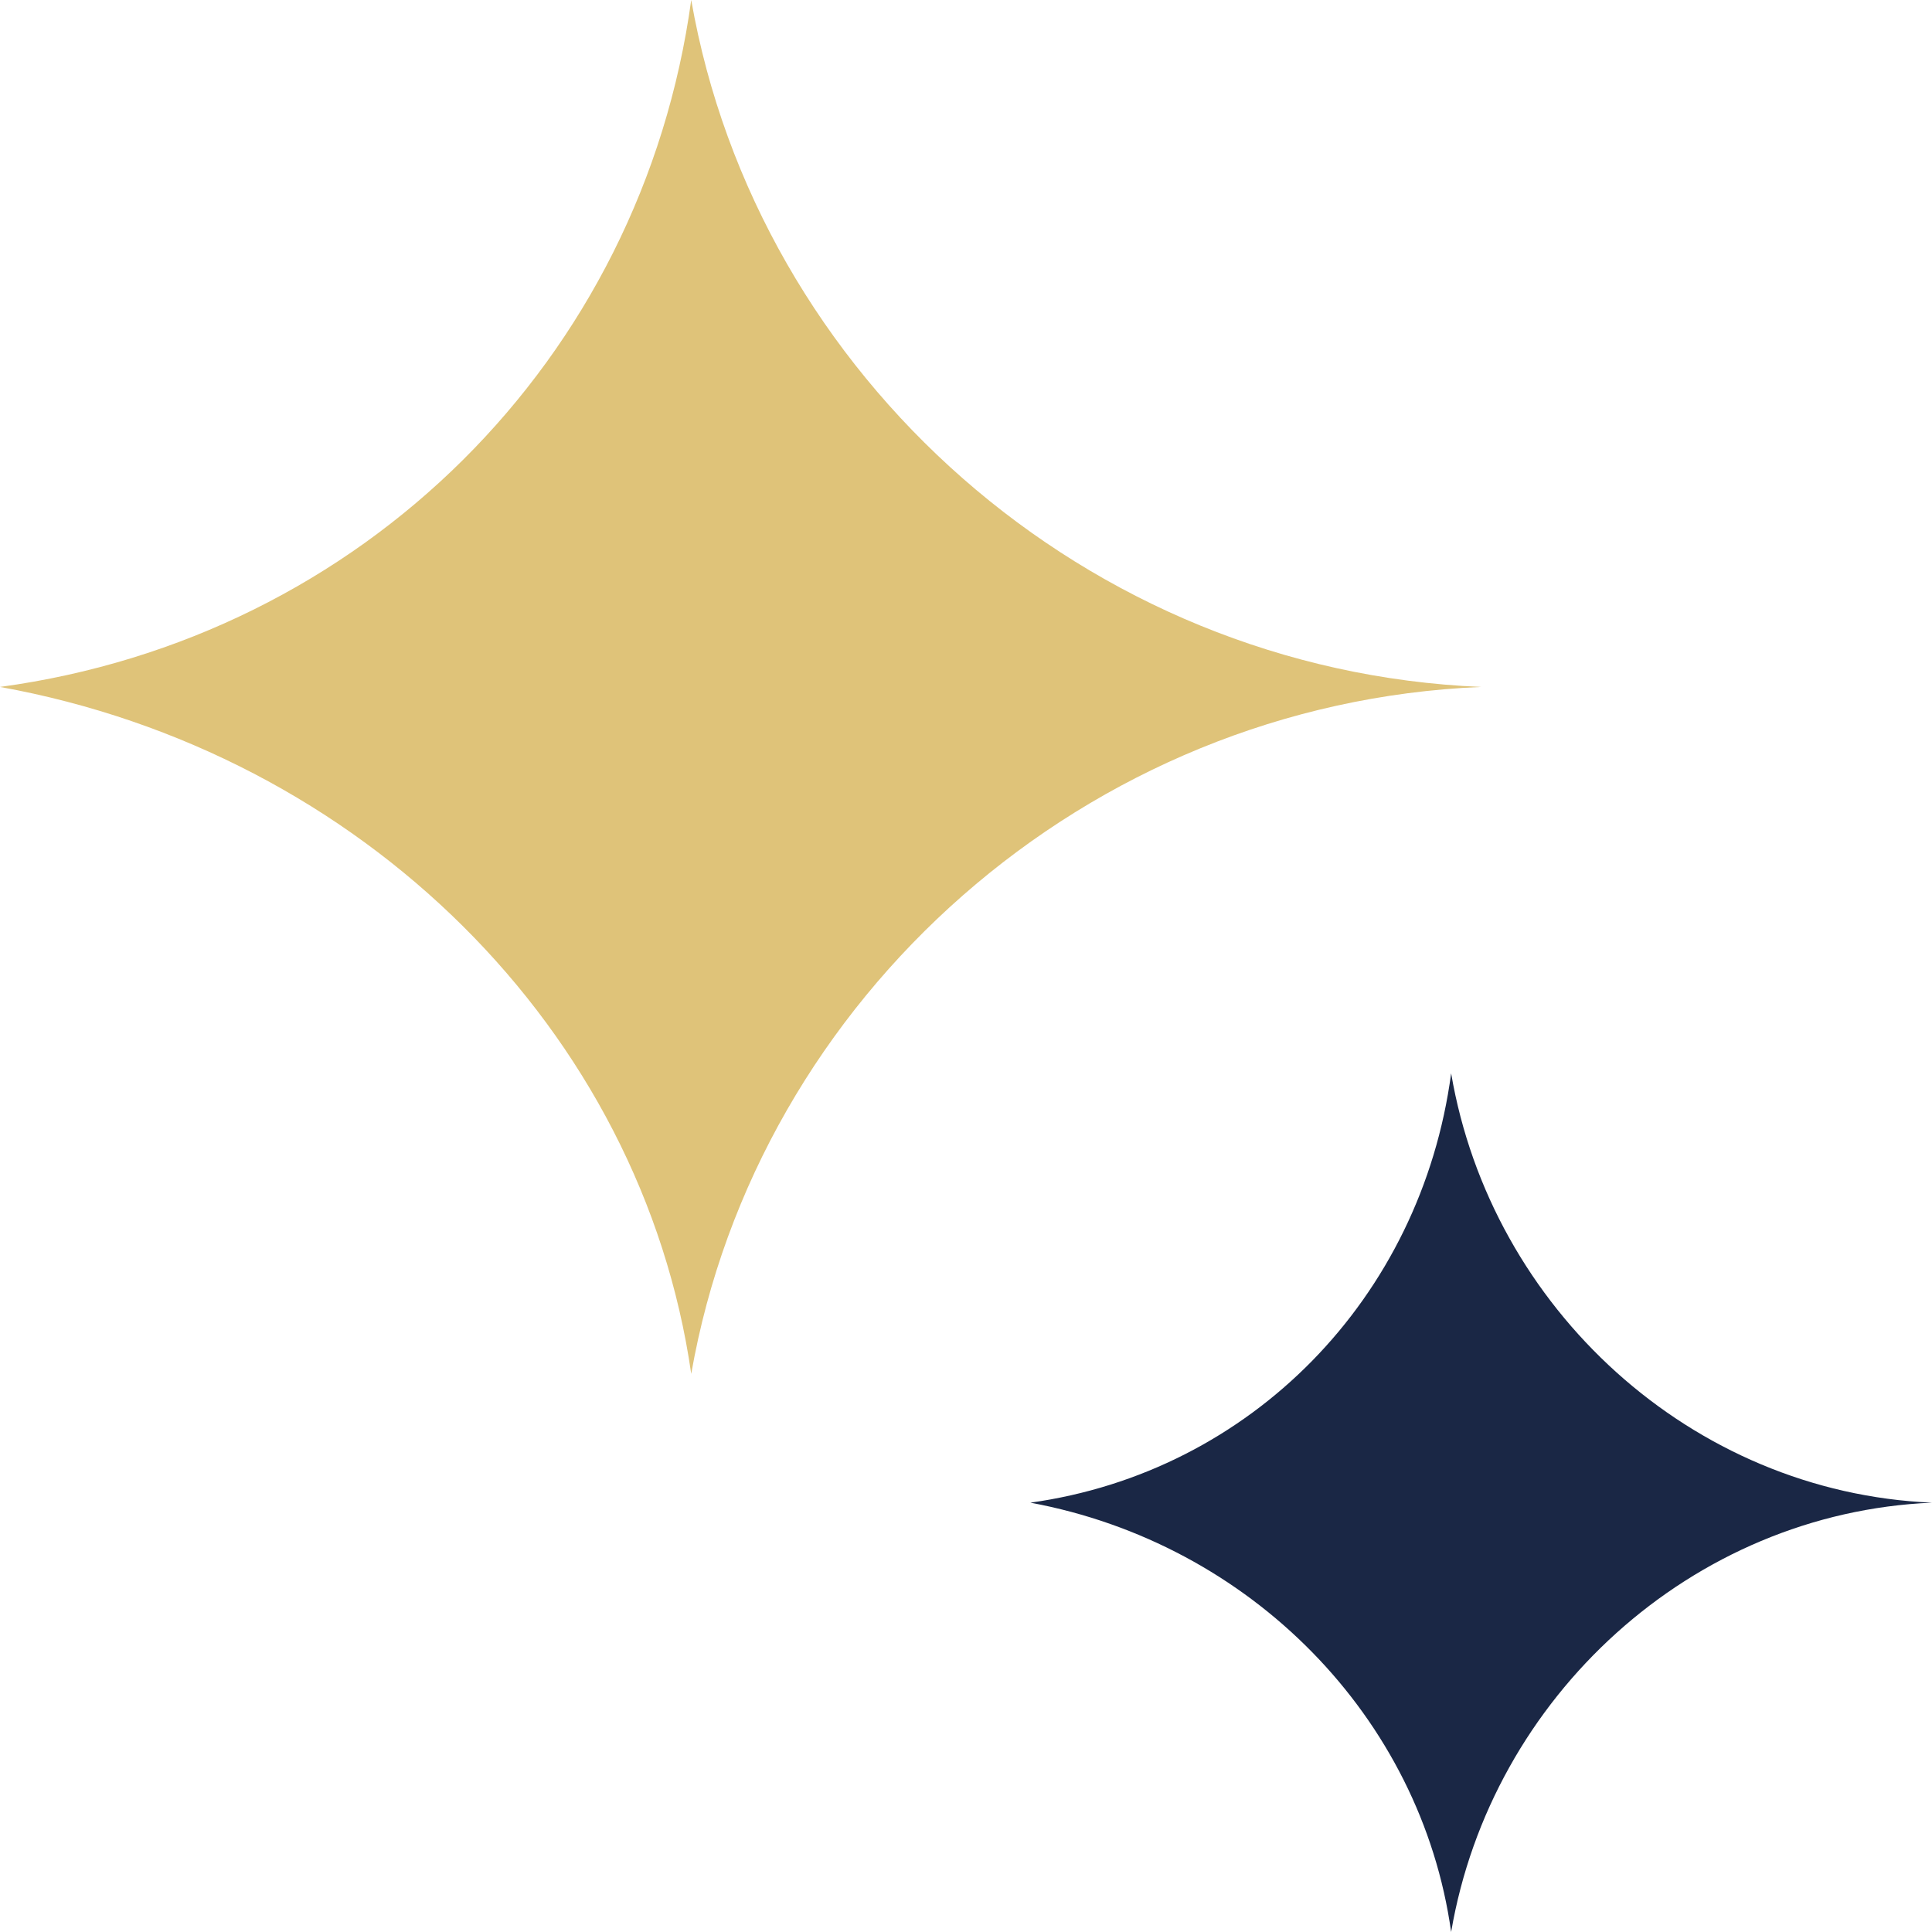
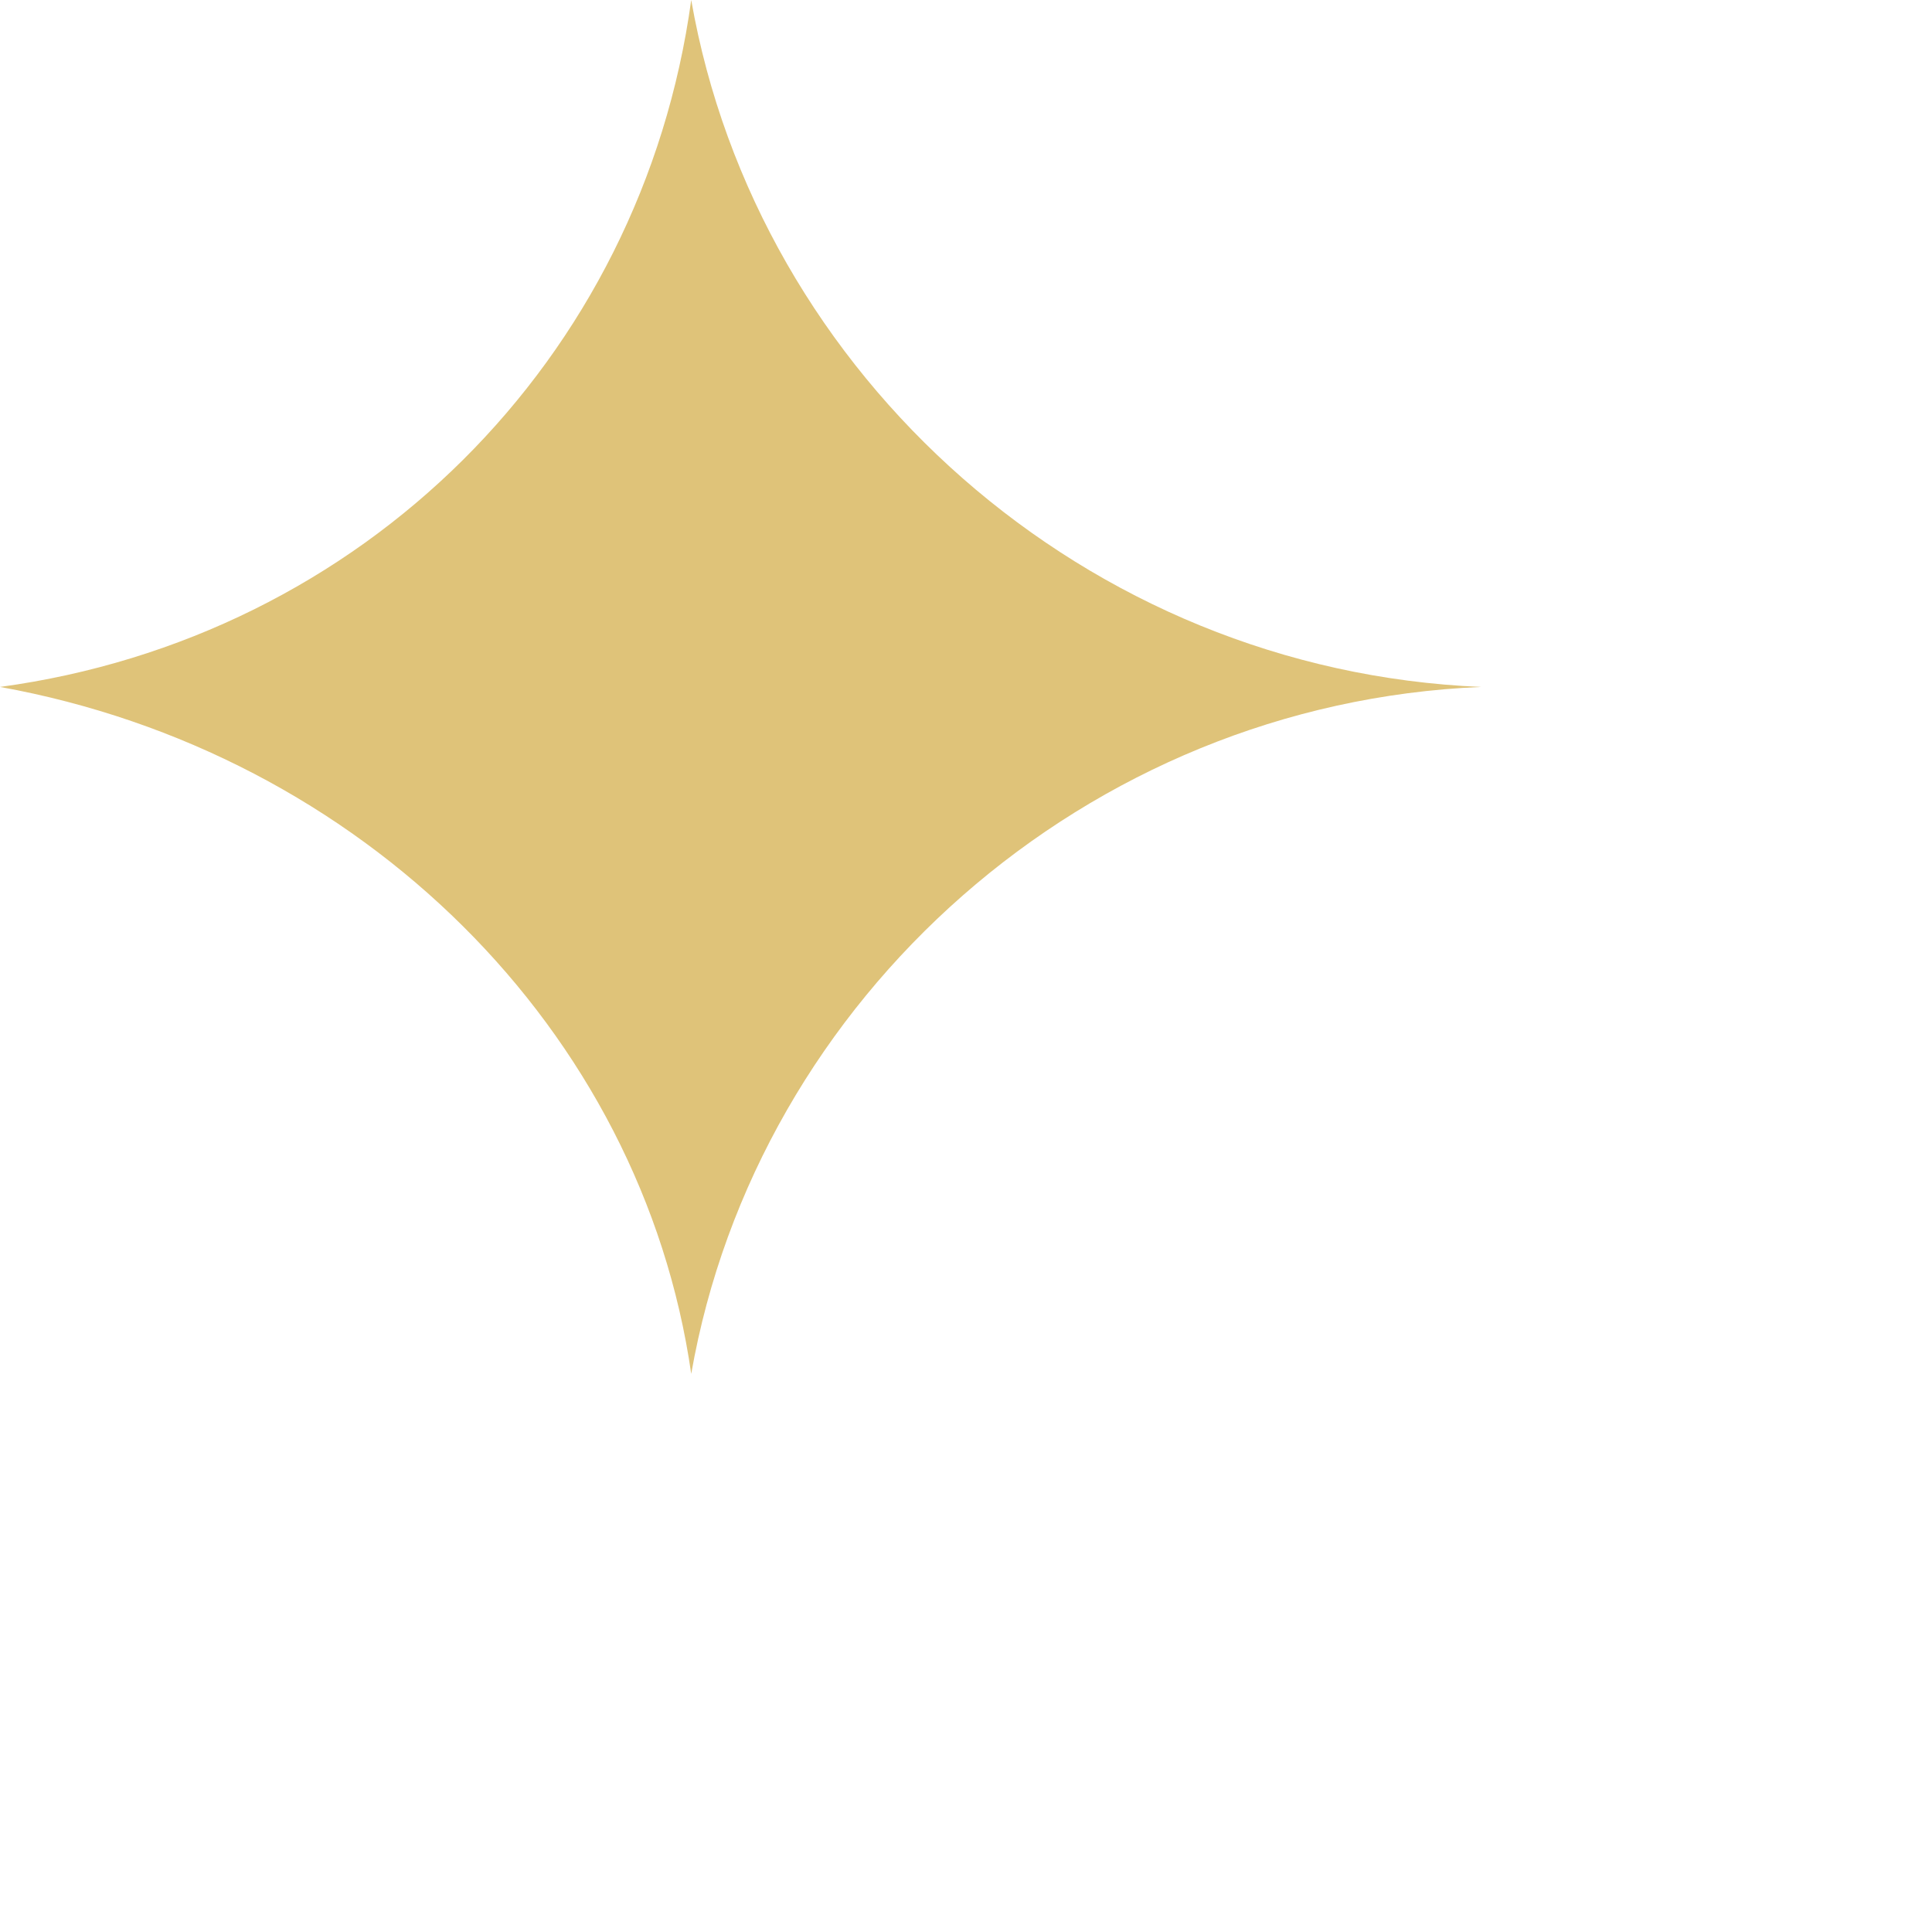
<svg xmlns="http://www.w3.org/2000/svg" width="90" height="90" viewBox="0 0 90 90" fill="none">
  <path d="M32.2 64C29.9 48 16.867 35.048 0 32C16.867 29.714 29.9 16.762 32.2 0C35.267 17.524 50.6 31.238 69 32C50.6 32.762 35.267 46.476 32.2 64Z" fill="#DFC379" />
-   <path d="M67.6 90C66.2 80 58.267 71.905 48 70C58.267 68.571 66.2 60.476 67.6 50C69.467 60.952 78.8 69.524 90 70C78.8 70.476 69.467 79.048 67.6 90Z" fill="#1A2745" />
</svg>